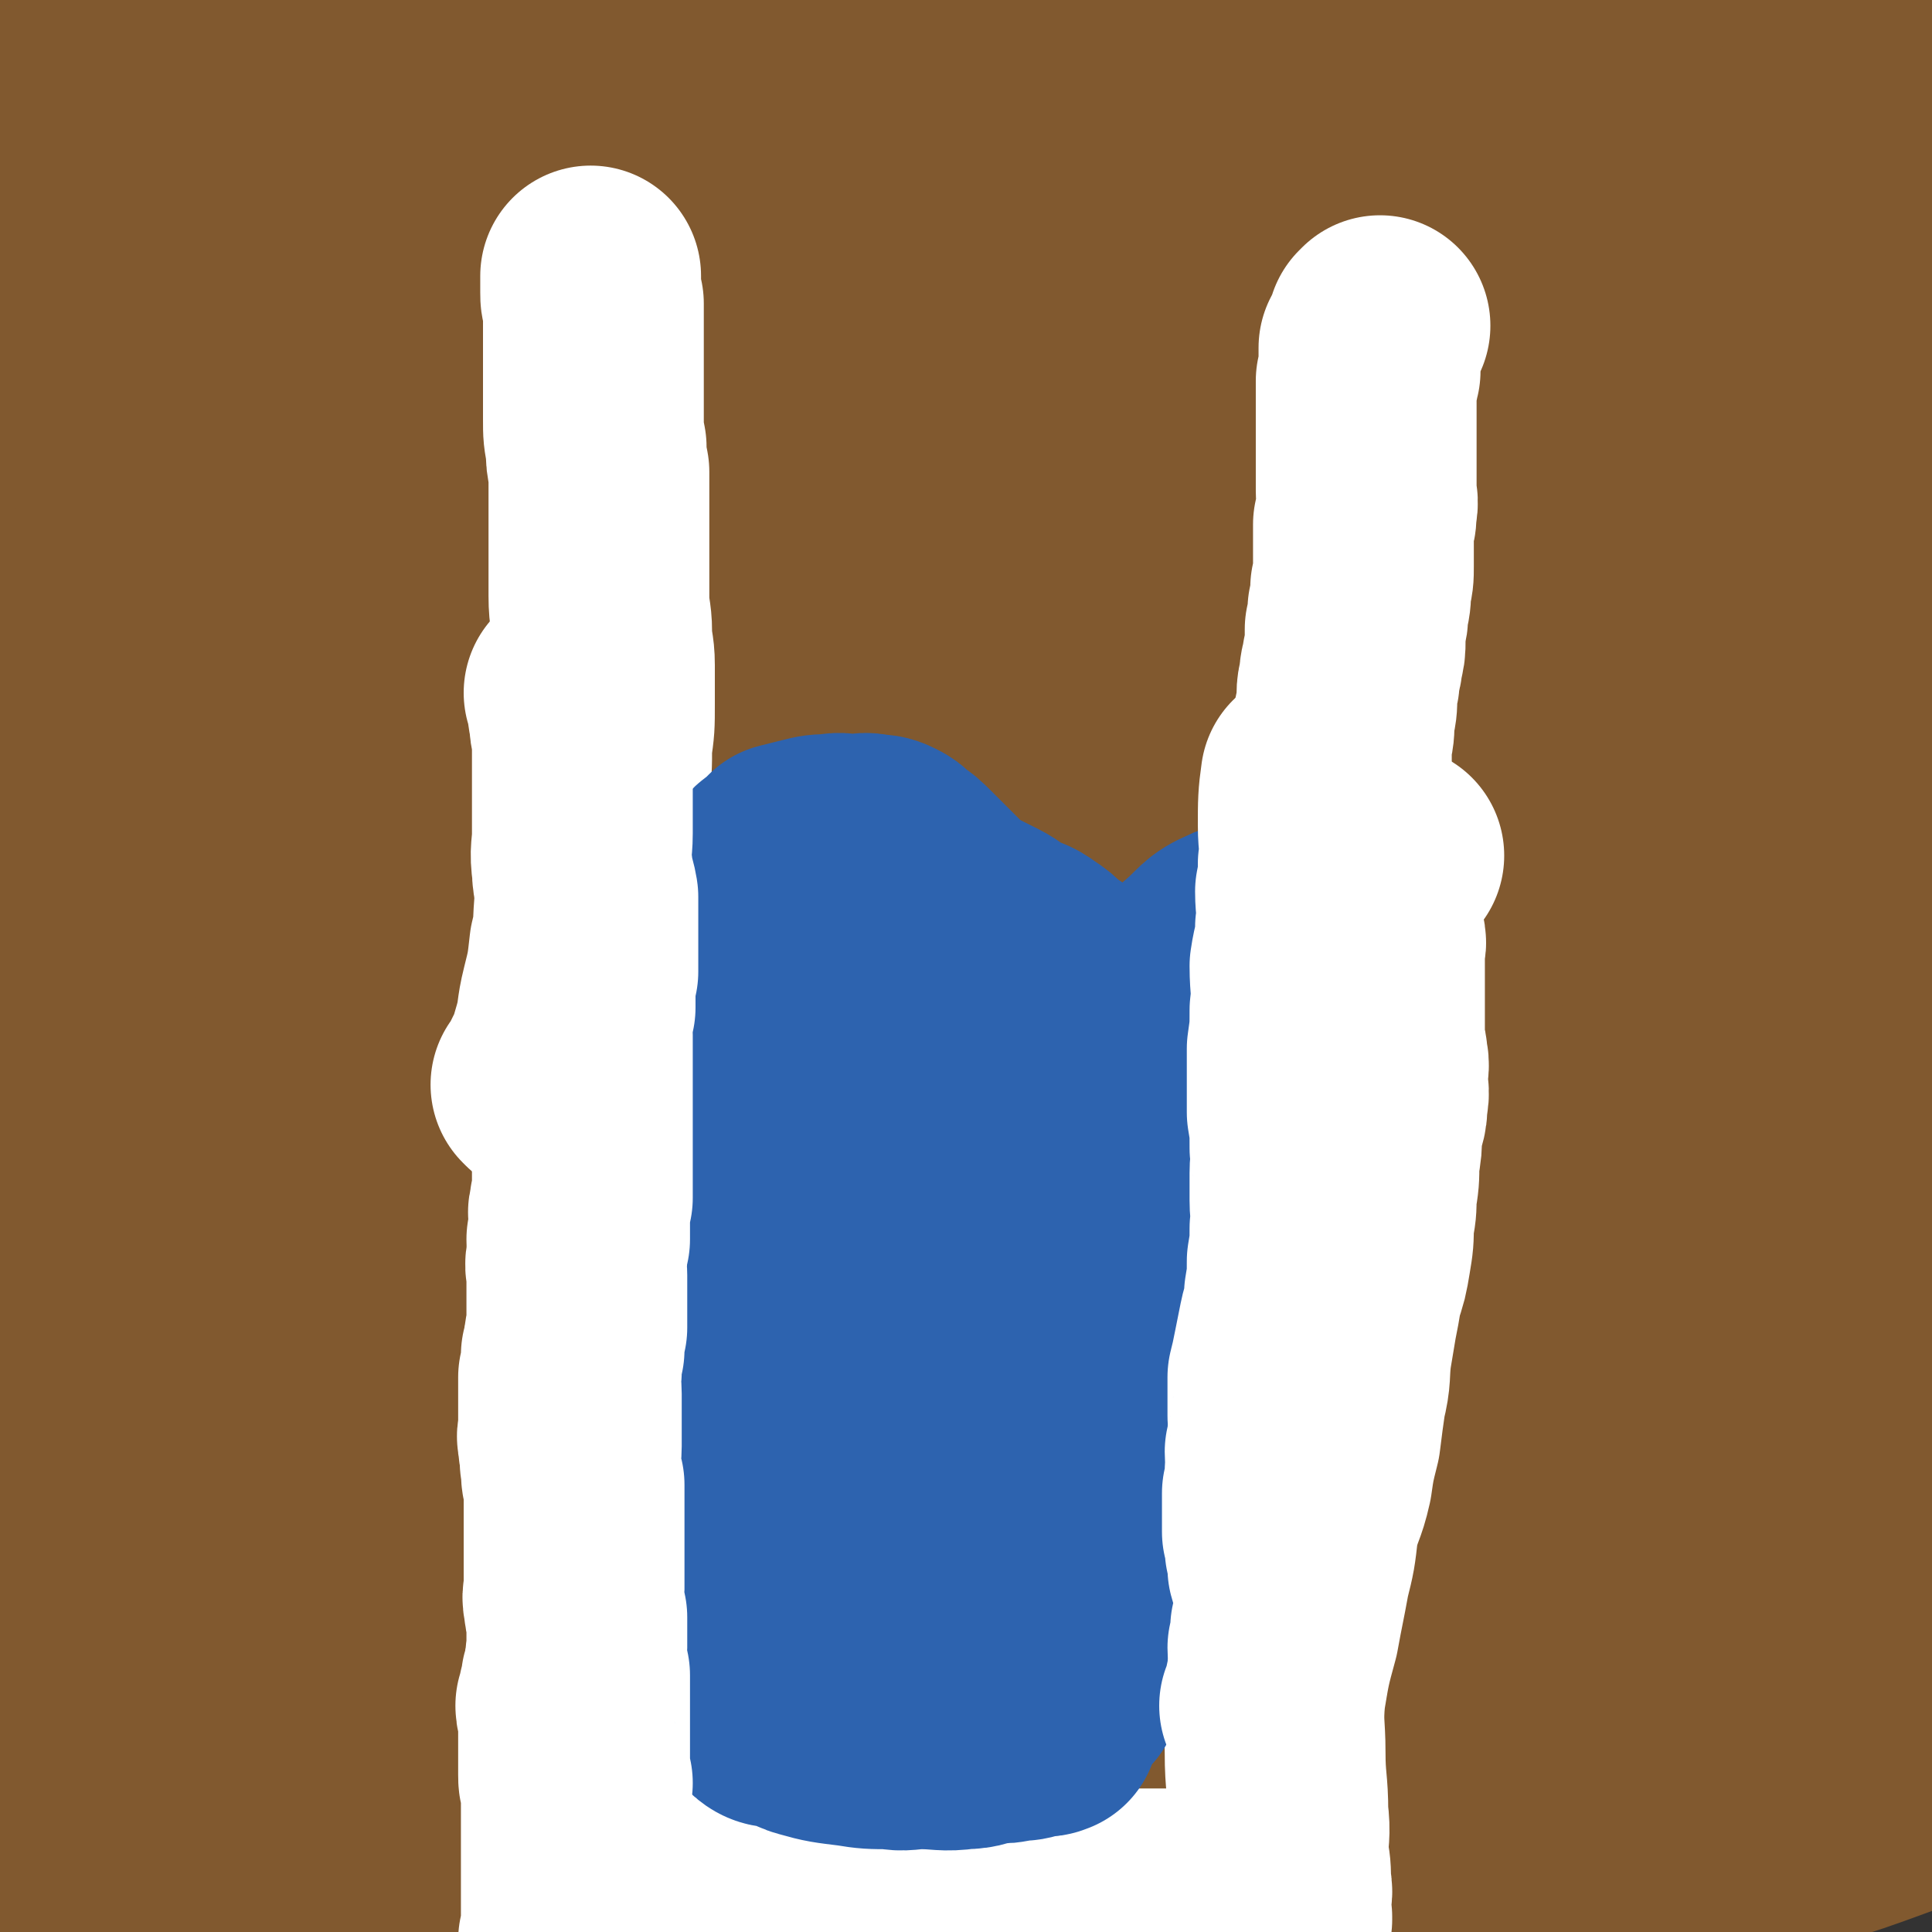
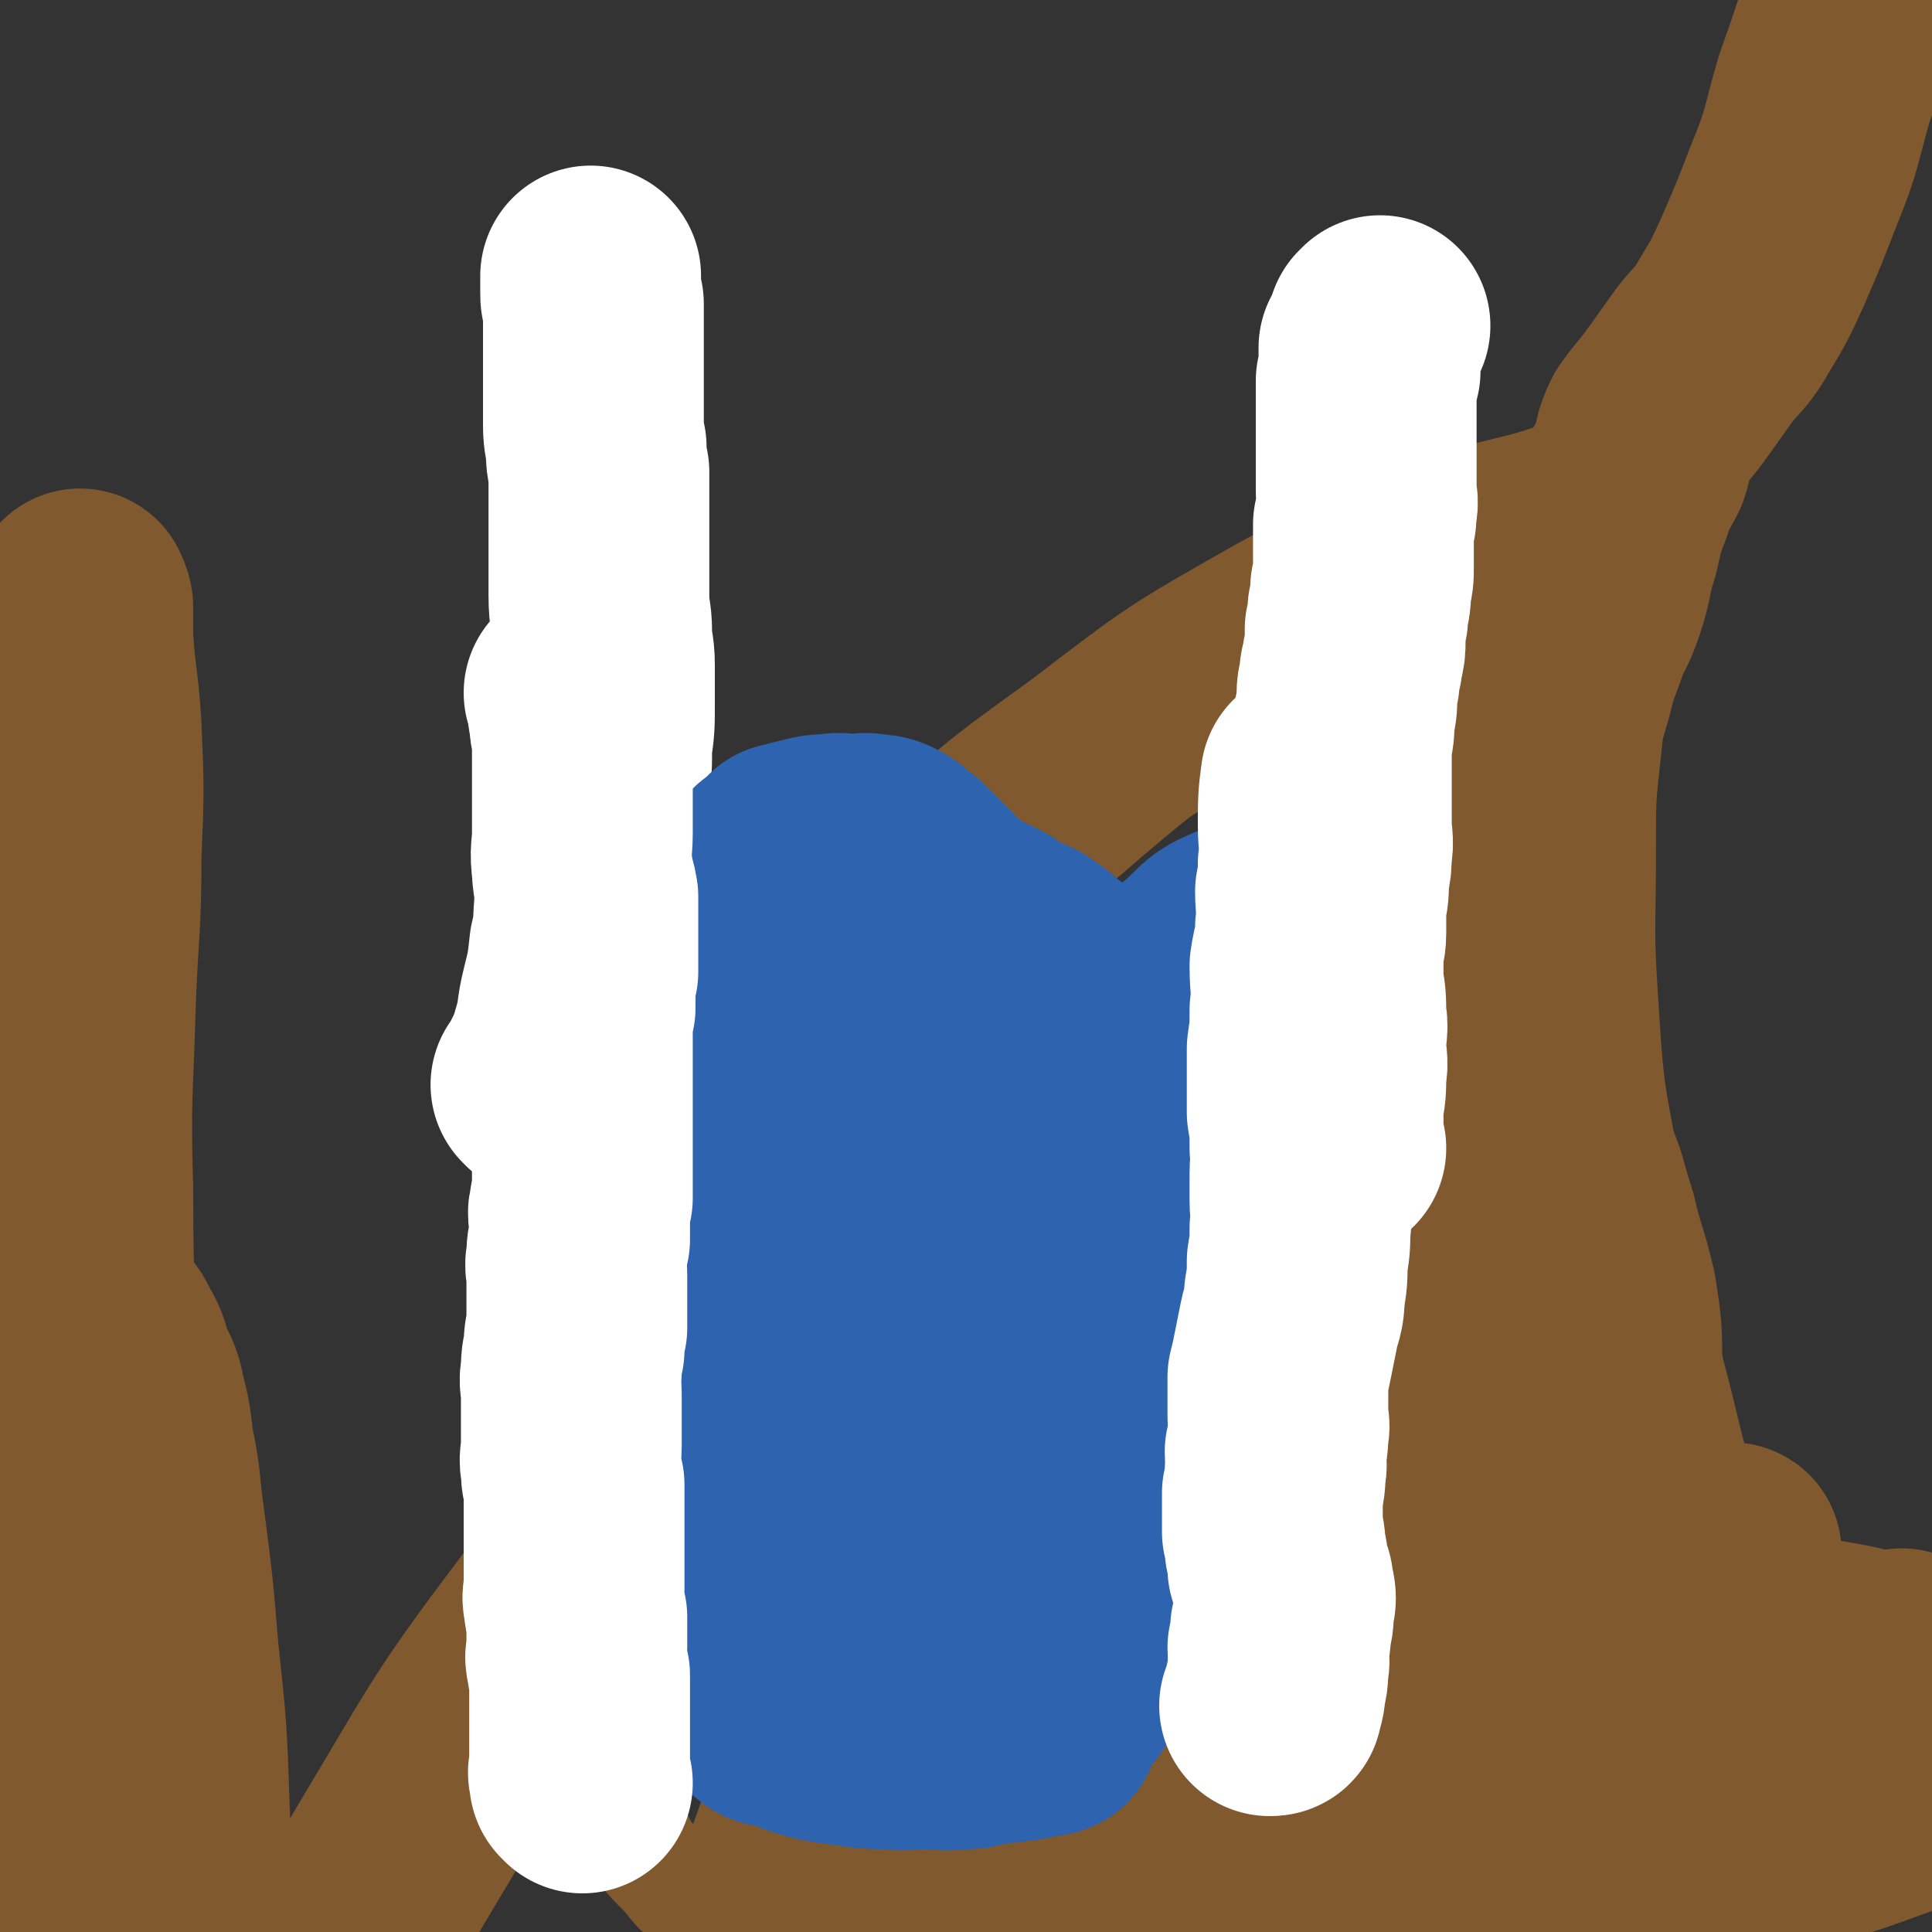
<svg xmlns="http://www.w3.org/2000/svg" viewBox="0 0 700 700" version="1.1">
  <rect x="0" y="0" width="700" height="700" fill="#333333" stroke="none" />
  <g fill="none" stroke="#81592F" stroke-width="40" stroke-linecap="round" stroke-linejoin="round">
    <path d="M278,466c0,0 -1,-1 -1,-1 0,0 0,0 1,1 0,0 0,0 0,0 0,0 -1,0 -1,-1 -1,-3 0,-3 -1,-5 -1,-20 -4,-20 -1,-39 3,-28 1,-30 13,-55 13,-28 16,-28 37,-51 27,-29 28,-29 61,-53 34,-26 34,-26 71,-47 31,-17 31,-16 64,-29 24,-9 25,-6 49,-15 8,-3 8,-4 16,-7 1,0 1,0 1,0 0,0 0,0 0,0 -1,1 -1,1 -2,2 -13,11 -12,12 -26,21 -39,28 -40,27 -80,54 -54,38 -58,33 -108,76 -42,35 -42,37 -77,80 -28,34 -29,35 -49,74 -14,27 -12,29 -18,58 -5,20 -3,21 -5,41 -1,16 0,17 0,33 0,4 0,5 0,7 0,1 0,-1 0,-2 1,-18 -2,-19 2,-36 8,-40 5,-42 21,-78 21,-49 21,-51 54,-94 41,-54 43,-55 95,-99 45,-39 48,-37 99,-67 33,-18 35,-14 69,-30 15,-7 15,-7 28,-16 3,-1 3,-2 5,-5 0,0 0,0 0,0 0,-1 0,0 -1,0 -8,3 -8,2 -16,6 -28,12 -28,11 -55,25 -49,25 -51,23 -96,54 -52,36 -53,36 -98,81 -37,36 -37,37 -65,81 -23,34 -24,35 -37,73 -9,27 -6,28 -8,57 -2,20 0,20 1,41 1,18 0,18 3,36 2,14 2,14 7,27 4,8 4,8 10,14 5,5 5,8 11,9 6,1 8,0 13,-4 12,-10 12,-11 21,-24 18,-27 16,-29 33,-56 23,-36 22,-37 48,-72 22,-31 24,-30 48,-61 12,-14 12,-14 23,-28 1,0 1,0 1,0 " />
  </g>
  <g fill="none" stroke="#81592F" stroke-width="80" stroke-linecap="round" stroke-linejoin="round">
-     <path d="M235,572c0,0 -1,-1 -1,-1 0,0 0,0 1,1 0,0 0,0 0,0 0,0 -1,-1 -1,-1 6,-6 8,-5 14,-12 20,-20 20,-20 39,-42 23,-26 23,-27 45,-54 26,-31 26,-30 51,-62 25,-33 24,-33 49,-67 27,-37 26,-37 54,-73 18,-23 19,-22 38,-44 6,-7 6,-8 11,-14 1,-1 0,0 0,0 -11,15 -11,16 -23,31 -24,30 -25,29 -49,59 -31,41 -32,41 -61,84 -32,45 -33,44 -62,91 -24,40 -25,40 -45,82 -16,32 -16,32 -27,65 -5,14 -4,15 -6,29 0,4 0,6 2,9 0,0 1,-1 2,-2 11,-11 11,-11 21,-24 21,-24 21,-24 41,-48 29,-35 29,-35 57,-70 31,-40 30,-41 61,-81 25,-32 25,-32 50,-63 22,-27 23,-26 45,-52 11,-13 12,-13 22,-27 2,-3 4,-8 1,-7 -14,4 -18,6 -34,17 -44,29 -44,28 -84,62 -43,37 -42,38 -82,79 -44,45 -45,45 -85,94 -33,40 -35,40 -60,84 -14,25 -12,26 -18,53 -4,14 -4,16 -1,29 1,6 3,10 8,10 14,-1 17,-3 31,-12 34,-23 34,-24 64,-52 39,-36 38,-36 74,-76 34,-39 34,-40 66,-81 30,-39 31,-38 59,-79 20,-30 20,-30 35,-62 10,-19 8,-19 15,-40 4,-11 9,-15 7,-22 0,-4 -6,-3 -11,0 -26,15 -26,16 -50,36 -41,35 -42,35 -79,74 -39,41 -39,42 -72,86 -30,38 -31,38 -55,80 -39,67 -39,68 -72,138 -6,12 -13,23 -5,26 13,5 27,1 46,-11 30,-18 28,-23 52,-50 33,-36 34,-36 62,-75 29,-40 29,-40 53,-82 22,-38 21,-38 39,-78 17,-37 17,-37 31,-76 9,-25 12,-26 14,-52 1,-10 1,-17 -8,-20 -22,-6 -28,-4 -54,3 -42,11 -43,12 -82,33 -44,24 -43,26 -82,58 -41,33 -42,32 -78,71 -28,31 -30,32 -51,68 -12,23 -16,26 -16,50 0,17 3,24 17,32 22,13 28,10 56,10 36,-1 38,0 73,-10 43,-12 45,-12 83,-36 42,-26 42,-29 78,-65 34,-35 32,-37 61,-77 30,-42 31,-41 57,-85 23,-40 22,-41 40,-84 10,-25 12,-27 16,-52 1,-8 -1,-15 -7,-14 -34,6 -38,12 -74,28 -62,26 -62,25 -122,56 -66,34 -69,31 -130,73 -57,38 -65,34 -107,87 -52,65 -52,72 -81,148 -9,24 -3,28 5,52 6,19 8,23 23,33 18,12 23,15 44,12 31,-4 36,-6 62,-27 39,-32 40,-35 69,-78 42,-62 39,-65 73,-132 37,-75 30,-79 68,-153 31,-61 38,-58 70,-118 26,-46 54,-69 47,-95 -4,-18 -35,1 -69,9 -60,13 -60,13 -119,32 -52,16 -53,16 -103,38 -35,16 -37,15 -67,38 -29,22 -31,23 -52,52 -20,27 -19,29 -31,61 -10,27 -9,27 -13,56 -4,27 -4,27 -4,55 0,20 -2,21 3,41 2,10 1,16 9,19 13,5 20,6 33,-2 36,-24 37,-27 66,-62 49,-58 45,-62 89,-124 48,-68 49,-68 96,-137 31,-47 64,-57 61,-94 -3,-27 -36,-31 -73,-33 -50,-1 -53,10 -103,27 -48,16 -49,15 -93,39 -41,22 -43,21 -76,54 -30,31 -30,33 -50,73 -19,39 -19,41 -28,85 -9,45 -10,47 -7,93 3,42 3,45 19,84 12,28 13,33 37,50 18,14 23,16 46,13 28,-4 32,-6 54,-25 30,-27 30,-31 49,-67 28,-51 26,-53 44,-108 21,-61 18,-63 35,-125 15,-57 17,-57 31,-114 12,-49 13,-49 21,-99 5,-28 8,-31 4,-56 -2,-10 -6,-14 -15,-14 -21,0 -23,4 -44,12 -38,14 -38,14 -75,32 -41,19 -43,17 -80,42 -39,26 -43,24 -73,60 -26,30 -27,33 -39,71 -11,35 -9,37 -7,74 2,40 3,41 15,79 11,36 13,36 30,69 12,25 11,27 30,47 14,16 16,21 36,25 21,3 29,4 45,-10 34,-28 32,-35 55,-75 40,-66 38,-68 73,-137 34,-68 39,-66 66,-137 25,-64 37,-76 39,-133 0,-15 -17,-11 -35,-12 -28,-1 -30,2 -58,9 -37,10 -38,10 -73,26 -47,22 -49,21 -91,49 -47,31 -52,28 -87,70 -37,44 -41,47 -58,102 -16,52 -13,57 -8,113 4,46 8,47 25,90 16,40 16,41 40,76 30,44 29,57 69,83 15,10 26,3 40,-10 34,-34 32,-40 56,-84 39,-71 36,-72 69,-146 37,-82 35,-83 70,-166 53,-128 52,-129 105,-256 7,-17 27,-36 15,-33 -53,13 -83,17 -145,64 -76,56 -74,64 -131,141 -59,80 -58,83 -101,172 -33,67 -34,69 -52,141 -12,51 -17,55 -9,105 9,51 13,58 43,98 13,17 20,15 42,17 25,3 29,5 51,-6 30,-17 32,-20 53,-49 34,-47 34,-49 57,-103 27,-62 26,-63 44,-128 16,-57 16,-58 25,-116 7,-50 7,-51 6,-102 0,-33 0,-34 -7,-67 -2,-12 -3,-18 -10,-23 -5,-2 -9,3 -13,9 -16,23 -13,25 -28,50 -22,37 -22,37 -46,74 -25,40 -27,39 -52,80 -22,34 -23,34 -42,70 -13,26 -13,27 -20,54 -6,22 -6,23 -6,46 1,20 1,21 7,39 4,13 5,15 14,24 9,10 10,11 23,14 15,4 19,7 33,1 21,-10 24,-13 36,-33 24,-38 22,-41 36,-85 17,-57 15,-57 27,-116 9,-51 8,-51 15,-102 5,-38 5,-38 8,-75 2,-16 4,-27 2,-31 -1,-3 -3,8 -8,16 -21,39 -22,39 -43,79 -34,64 -35,63 -68,128 -30,60 -32,59 -58,121 -22,52 -21,53 -36,107 -11,40 -11,40 -15,81 -3,22 -3,24 1,45 3,11 4,14 13,20 10,6 13,7 26,4 19,-4 23,-3 37,-18 27,-26 26,-30 45,-64 31,-53 29,-55 54,-111 25,-55 25,-55 47,-111 19,-46 18,-46 34,-92 14,-39 15,-41 25,-78 1,-2 -1,0 -3,-1 -5,0 -5,-1 -9,-1 -6,0 -6,-1 -12,1 -4,2 -3,3 -7,6 -11,8 -12,6 -22,16 -25,28 -24,29 -48,58 -27,33 -26,34 -52,68 -28,35 -28,35 -56,70 -25,31 -25,31 -51,61 -21,26 -21,26 -43,51 -20,23 -20,22 -40,46 -13,16 -12,16 -25,33 -4,6 -4,6 -8,12 -1,2 -1,2 -2,3 0,0 0,0 0,0 1,-11 0,-12 1,-22 4,-30 4,-30 9,-59 7,-40 8,-39 16,-79 8,-41 8,-41 15,-83 6,-41 7,-41 10,-82 4,-41 2,-41 4,-82 1,-40 1,-40 3,-79 1,-35 1,-35 3,-70 1,-22 1,-22 2,-44 1,-8 1,-8 1,-17 0,0 0,0 0,0 -2,0 -3,-1 -4,0 -22,14 -26,11 -44,30 -22,23 -23,25 -36,54 -13,28 -10,30 -16,60 -6,28 -6,29 -9,57 -2,14 -1,14 -1,29 -1,2 0,2 0,5 0,0 0,1 0,1 0,-2 0,-2 0,-4 1,-17 0,-17 1,-34 1,-7 1,-7 2,-14 2,-17 1,-17 3,-34 3,-25 2,-25 7,-50 6,-27 7,-26 13,-53 2,-7 2,-7 4,-14 5,-14 6,-14 12,-28 6,-15 6,-15 13,-30 7,-12 7,-12 15,-24 4,-5 4,-4 8,-9 2,-1 2,-1 3,-1 2,-1 2,-1 4,0 3,2 4,2 5,5 3,8 2,9 2,18 1,16 1,16 0,31 -1,17 -2,17 -4,34 -2,19 -2,19 -6,38 -5,23 -6,23 -13,45 -9,29 -10,28 -20,56 -8,22 -10,22 -15,44 -4,15 -2,15 -3,30 -1,10 -1,10 -1,19 0,4 0,4 1,7 1,2 2,2 5,2 3,1 3,1 6,0 3,-2 3,-2 6,-5 4,-6 4,-6 8,-13 8,-15 7,-16 16,-30 12,-19 12,-19 26,-37 7,-9 7,-8 15,-16 10,-11 9,-12 20,-22 22,-20 22,-21 45,-39 25,-19 25,-19 51,-34 35,-19 35,-20 71,-34 33,-12 34,-11 68,-19 18,-4 18,-3 36,-6 20,-3 20,-4 39,-5 23,-1 23,0 47,0 16,0 16,0 32,1 10,1 10,1 20,2 7,1 7,1 14,3 6,2 6,2 12,4 6,3 6,3 10,8 6,5 7,5 9,13 4,13 4,13 3,27 0,17 -1,17 -4,34 -6,23 -4,24 -13,44 -11,23 -11,25 -29,43 -20,21 -21,22 -46,36 -35,18 -37,17 -75,29 -34,10 -34,10 -70,13 -23,3 -25,4 -48,-2 -15,-4 -18,-5 -27,-17 -8,-11 -5,-14 -6,-28 0,-11 -2,-13 4,-22 10,-16 12,-17 28,-27 30,-19 32,-17 65,-31 42,-18 41,-20 85,-33 50,-14 50,-14 101,-23 42,-7 42,-7 84,-9 21,-1 22,0 42,3 9,2 10,2 18,8 4,3 4,4 6,9 2,6 1,6 1,12 0,14 4,17 -2,29 -11,19 -12,23 -32,35 -35,20 -38,18 -78,29 -54,15 -55,14 -111,24 -52,9 -53,8 -105,14 -31,4 -31,4 -62,5 -15,0 -15,0 -29,-2 -5,-1 -5,-2 -9,-5 -2,-1 -3,-2 -2,-3 0,-2 0,-3 2,-4 11,-5 11,-4 23,-8 22,-7 22,-7 44,-14 34,-12 33,-13 67,-24 45,-16 45,-16 91,-30 40,-12 40,-10 80,-21 24,-7 24,-7 47,-13 7,-2 8,-2 13,-4 1,0 0,1 -1,1 -13,5 -13,6 -26,11 -29,9 -29,9 -58,16 -36,10 -36,8 -72,18 -48,13 -49,11 -96,28 -44,15 -44,17 -86,36 -24,11 -24,12 -47,24 -13,6 -12,6 -25,12 -4,2 -4,2 -8,4 0,0 -1,0 0,0 4,-3 4,-3 8,-6 23,-13 22,-15 46,-27 42,-20 42,-21 85,-38 52,-19 52,-21 106,-34 42,-10 43,-7 86,-13 21,-3 22,-3 43,-4 7,-1 7,0 14,0 2,0 4,0 3,0 -8,-1 -10,-1 -21,-1 -24,-1 -24,-2 -48,-1 -36,1 -36,1 -72,5 -37,5 -37,5 -74,13 -33,7 -32,9 -65,17 -23,6 -23,7 -46,11 -11,3 -11,3 -22,3 -7,0 -8,0 -15,-2 -5,-2 -7,-2 -9,-6 -1,-3 0,-6 4,-8 14,-12 15,-12 32,-20 36,-14 36,-14 73,-25 36,-10 36,-10 72,-17 31,-7 31,-6 62,-10 21,-3 21,-3 42,-4 8,-1 8,-1 16,-1 2,0 4,0 3,0 -2,0 -5,0 -10,1 -22,2 -22,1 -44,4 -40,6 -41,4 -80,14 -43,11 -43,12 -85,27 -26,9 -26,10 -50,22 -10,4 -10,5 -19,11 -4,2 -4,2 -6,5 -1,0 -1,1 0,1 5,-2 5,-2 11,-4 17,-7 18,-6 35,-14 24,-10 24,-12 48,-23 32,-15 31,-16 63,-29 32,-13 32,-13 64,-25 25,-9 26,-9 51,-17 18,-6 19,-5 37,-11 8,-3 8,-3 16,-6 3,-1 4,-1 6,-2 1,0 0,-1 -1,-1 -14,-1 -14,-2 -29,-1 -30,1 -31,-1 -60,5 -43,7 -43,7 -84,21 -37,12 -37,13 -71,30 -18,8 -18,9 -33,21 -6,6 -6,7 -10,15 -2,3 -3,4 -1,8 1,3 2,4 5,5 13,3 13,3 26,3 24,0 24,1 48,-2 32,-5 31,-7 63,-13 40,-9 40,-10 80,-18 33,-6 33,-6 66,-10 22,-3 22,-2 45,-3 12,0 13,-1 25,1 7,1 8,1 13,5 5,3 6,4 7,9 1,6 1,7 -2,14 -5,12 -6,12 -14,22 -13,16 -14,15 -28,29 -20,21 -21,20 -39,42 -21,27 -22,27 -39,55 -17,28 -17,28 -30,57 -15,31 -16,31 -27,63 -7,19 -6,20 -10,40 -1,5 -1,7 0,11 1,3 3,4 5,3 8,-3 9,-4 14,-10 10,-13 9,-14 16,-28 9,-20 8,-21 16,-42 9,-22 8,-23 18,-45 10,-21 12,-21 23,-42 11,-19 10,-20 22,-39 7,-12 7,-13 16,-24 5,-7 5,-6 11,-12 2,-2 2,-2 4,-3 1,-1 2,0 2,1 0,12 0,13 -2,26 -4,40 -7,40 -11,80 -5,52 -5,52 -7,104 -2,44 -2,45 0,89 2,33 2,33 8,65 3,19 4,19 11,36 4,9 4,9 10,16 5,5 6,6 12,7 4,1 7,1 9,-3 8,-13 7,-15 11,-30 6,-31 4,-32 8,-63 4,-42 4,-42 8,-83 4,-43 4,-43 7,-85 2,-40 2,-40 3,-79 0,-26 0,-27 -1,-53 0,-10 -1,-10 -3,-19 0,-3 0,-6 -1,-5 -1,2 -2,5 -3,10 -4,22 -4,23 -8,45 -8,42 -11,42 -17,85 -8,50 -7,50 -11,101 -3,43 -1,43 -2,85 0,35 0,35 0,70 0,21 0,21 0,42 0,6 0,6 0,12 0,1 0,2 0,2 1,-10 2,-11 3,-22 3,-30 1,-31 5,-61 5,-50 5,-50 12,-100 9,-57 10,-57 19,-113 6,-44 9,-43 12,-87 5,-51 2,-52 4,-103 " />
    <path d="M537,630c0,0 -1,-1 -1,-1 0,0 0,1 0,0 0,-9 0,-10 0,-20 0,-25 0,-25 1,-49 1,-36 1,-36 3,-72 2,-39 2,-39 5,-78 2,-32 2,-32 5,-64 2,-24 3,-24 5,-48 0,-9 1,-9 0,-18 0,-2 -1,-4 -1,-3 -6,9 -6,12 -11,24 -10,29 -10,29 -18,59 -9,38 -9,38 -16,77 -7,42 -6,42 -10,84 -4,35 -4,35 -5,70 -1,24 -1,24 0,47 0,13 -1,13 1,25 0,2 3,4 3,2 5,-8 5,-10 8,-21 8,-29 8,-29 13,-59 8,-39 7,-40 14,-80 6,-40 6,-40 11,-80 6,-38 7,-38 11,-77 3,-25 3,-26 3,-51 0,-9 2,-14 -2,-19 -3,-3 -9,-1 -13,4 -16,19 -17,21 -28,45 -17,38 -16,38 -28,79 -15,50 -16,50 -26,103 -9,47 -9,48 -12,96 -2,35 -1,36 2,71 1,23 1,24 6,47 3,10 3,11 9,19 3,3 6,5 9,3 7,-4 9,-7 12,-15 8,-21 7,-22 11,-45 5,-32 4,-32 7,-64 5,-45 5,-45 9,-91 4,-44 3,-44 7,-88 3,-28 3,-28 5,-56 1,-13 3,-17 0,-27 -2,-4 -7,-3 -10,0 -16,11 -17,12 -29,28 -23,33 -22,34 -40,71 -21,42 -21,42 -37,86 -13,38 -12,39 -19,78 -6,34 -6,34 -8,68 -2,21 -1,21 0,41 1,10 -1,11 4,18 3,5 5,7 11,7 9,0 11,-1 18,-7 10,-10 10,-12 16,-26 10,-22 9,-22 16,-46 8,-29 8,-29 14,-58 6,-31 6,-32 10,-63 4,-34 4,-34 7,-68 3,-24 4,-24 6,-48 1,-8 3,-13 0,-17 -1,-3 -5,0 -9,3 -17,18 -18,18 -33,38 -21,31 -22,31 -37,65 -18,40 -18,41 -29,83 -10,37 -9,38 -13,75 -3,23 -3,24 -1,46 1,13 0,15 6,25 3,7 5,9 12,10 9,1 12,1 19,-6 15,-13 15,-15 25,-33 15,-28 14,-29 24,-59 11,-33 10,-33 17,-68 8,-37 8,-37 14,-75 5,-32 5,-32 8,-64 2,-17 7,-22 1,-35 -2,-6 -9,-7 -17,-4 -22,8 -24,9 -43,25 -30,25 -31,26 -53,58 -34,48 -32,49 -58,101 -22,45 -22,45 -38,92 -12,31 -11,32 -18,64 -4,18 -6,19 -5,36 0,5 2,10 7,9 10,-1 13,-4 22,-13 20,-20 20,-21 36,-46 21,-32 20,-32 37,-67 18,-35 18,-36 33,-73 16,-39 17,-39 28,-79 10,-32 9,-33 14,-66 3,-21 10,-26 2,-42 -4,-11 -12,-15 -26,-13 -30,5 -34,8 -61,26 -39,25 -39,27 -72,59 -42,43 -42,44 -78,93 -31,41 -30,42 -57,87 -20,34 -21,34 -38,71 -16,35 -16,36 -28,72 -1,3 1,5 3,6 4,2 6,2 11,1 3,-1 4,-2 5,-5 3,-7 4,-8 2,-15 -4,-22 -6,-22 -12,-43 -10,-31 -11,-31 -20,-63 -10,-37 -10,-38 -17,-76 -8,-44 -7,-44 -14,-89 -5,-39 -5,-39 -9,-78 -3,-27 -3,-27 -4,-55 -2,-17 -2,-17 -2,-35 -1,-7 -1,-7 -1,-14 0,-2 0,-2 0,-4 0,0 0,0 0,0 0,11 0,11 0,23 0,21 0,21 0,42 0,35 -1,35 0,70 1,37 1,37 3,74 1,33 1,33 4,65 3,34 2,34 7,68 4,25 6,25 11,50 2,9 2,9 5,19 1,4 2,4 5,8 1,1 1,1 3,1 2,0 3,1 3,-1 3,-8 3,-9 4,-18 1,-23 1,-23 1,-45 1,-24 2,-24 1,-48 -1,-29 -1,-29 -4,-57 -2,-24 -2,-24 -5,-47 -2,-14 -1,-14 -4,-28 -1,-9 -1,-9 -3,-17 -1,-6 -2,-6 -4,-11 -2,-5 -1,-5 -4,-10 -2,-4 -2,-4 -6,-8 -4,-4 -4,-4 -9,-7 -2,-1 -3,-1 -6,0 -3,0 -3,-1 -6,1 -4,2 -5,2 -7,6 -5,10 -4,11 -6,23 -3,17 -2,18 -4,35 -1,12 -2,12 -2,23 -1,5 0,5 0,11 0,4 0,4 0,9 0,2 0,2 0,4 0,2 1,2 1,3 1,3 1,3 1,6 2,6 2,6 4,12 2,10 3,10 5,20 3,16 2,17 6,33 4,16 5,16 11,32 4,10 4,10 9,21 3,6 3,6 6,13 0,2 -1,2 0,4 0,1 0,1 1,1 0,0 0,0 0,0 0,-1 0,-1 0,-2 -1,-13 -1,-13 -1,-26 -1,-26 -2,-26 -2,-51 -1,-34 0,-34 -1,-68 -1,-35 -1,-35 -2,-70 -2,-40 -3,-40 -3,-80 -1,-34 0,-34 1,-69 1,-26 2,-26 2,-52 1,-24 1,-24 0,-47 -1,-16 -2,-16 -3,-32 0,-5 0,-6 0,-11 0,-1 -1,-3 -1,-3 -1,3 -2,5 -3,10 -4,19 -4,19 -7,38 -4,35 -4,35 -6,70 -2,40 -3,40 -2,80 0,38 0,38 5,76 5,42 5,42 14,82 6,26 7,25 14,50 " />
    <path d="M504,611c0,0 -1,-1 -1,-1 0,0 0,0 0,0 0,0 0,0 0,0 1,1 0,0 0,0 0,0 1,0 2,0 13,1 13,0 26,0 19,0 19,-1 38,0 21,2 21,2 42,5 18,3 18,3 36,8 13,3 12,4 25,9 7,3 8,2 15,7 4,3 6,5 6,8 -1,5 -4,7 -10,9 -22,8 -22,8 -46,11 -31,6 -31,4 -62,7 -27,3 -27,3 -55,6 -25,2 -25,2 -50,4 -16,1 -16,1 -33,2 -4,0 -4,1 -9,0 -1,0 -2,0 -2,-1 8,-5 9,-6 19,-10 20,-8 21,-7 42,-12 30,-8 30,-7 59,-14 29,-6 29,-6 59,-11 24,-3 24,-2 49,-5 15,-1 15,-2 29,-3 6,0 6,0 11,0 2,1 4,1 3,2 -9,3 -11,4 -23,7 -29,7 -29,6 -57,13 -27,6 -27,5 -54,12 -26,6 -26,7 -53,14 -19,5 -19,5 -38,10 -8,3 -8,3 -15,6 -2,0 -5,1 -4,0 5,0 8,0 15,-2 19,-4 19,-4 37,-9 25,-6 25,-6 49,-14 24,-7 24,-7 47,-16 19,-7 19,-7 37,-14 15,-7 16,-6 31,-14 7,-4 8,-4 13,-10 2,-3 4,-6 1,-9 -7,-6 -10,-6 -21,-8 -19,-3 -20,-3 -39,-2 -20,2 -20,1 -39,7 -20,6 -19,7 -38,16 -18,8 -17,9 -34,18 -12,6 -12,6 -24,13 -7,3 -7,3 -13,7 -2,0 -3,2 -3,1 2,0 3,-1 7,-3 12,-6 12,-7 25,-13 18,-10 19,-9 37,-19 17,-10 17,-10 34,-21 14,-9 14,-9 27,-19 8,-6 8,-7 16,-13 4,-3 3,-4 7,-7 1,0 3,-1 2,0 -5,0 -7,0 -14,2 -12,4 -12,4 -24,10 -17,7 -17,7 -33,16 -14,8 -14,8 -27,16 -7,4 -7,4 -14,9 -4,2 -6,2 -9,6 -2,3 -2,5 -1,8 4,6 5,7 11,12 7,4 8,3 16,6 " />
    <path d="M648,596c-1,0 -1,-1 -1,-1 -1,0 -1,1 -1,0 -9,-2 -11,1 -18,-4 -14,-11 -16,-12 -23,-28 -13,-28 -11,-29 -19,-59 -9,-36 -10,-36 -16,-71 -6,-33 -7,-33 -9,-67 -2,-29 -1,-29 -1,-59 0,-19 0,-19 2,-37 1,-10 1,-10 4,-20 2,-8 2,-8 5,-16 3,-9 4,-8 7,-17 3,-9 2,-10 5,-19 2,-9 2,-9 5,-17 2,-7 3,-7 6,-13 2,-6 1,-7 4,-13 5,-7 5,-6 10,-13 5,-7 5,-7 10,-14 5,-6 6,-6 10,-13 6,-10 6,-10 11,-21 6,-14 6,-14 11,-27 7,-17 6,-18 11,-35 9,-25 8,-25 17,-50 13,-34 13,-34 26,-68 " />
    <path d="M367,500c0,0 -1,0 -1,-1 0,-6 0,-6 0,-12 2,-14 1,-15 5,-28 5,-14 5,-16 15,-27 10,-12 12,-12 26,-20 18,-10 19,-10 39,-16 18,-6 19,-6 38,-8 13,-2 13,-1 26,0 11,2 12,2 22,7 10,4 10,4 18,11 7,5 8,6 12,14 5,10 4,11 8,23 3,13 4,13 7,26 2,13 2,13 2,26 0,14 0,14 -2,28 -1,13 -1,14 -3,27 -2,11 -2,11 -6,21 -4,10 -5,10 -10,19 -6,10 -7,10 -14,20 -4,7 -5,6 -10,13 -2,3 -2,3 -4,6 0,1 0,1 -1,2 0,1 0,1 0,2 0,1 0,1 1,1 5,1 5,1 10,0 10,-1 10,-1 20,-3 11,-2 11,-3 23,-6 11,-3 11,-4 23,-7 12,-3 12,-3 25,-6 16,-3 16,-2 32,-6 10,-2 10,-2 20,-4 0,0 0,0 1,-1 " />
    <path d="M478,605c0,0 -1,-1 -1,-1 0,0 0,0 0,0 0,0 0,0 0,0 1,1 0,0 0,0 0,0 0,0 0,0 12,2 12,1 24,3 13,2 13,2 27,7 10,3 10,4 20,8 6,3 6,4 12,7 6,3 6,3 13,5 5,1 5,2 10,2 0,0 0,-1 0,-1 -9,-6 -9,-6 -20,-11 -18,-8 -18,-8 -37,-14 -12,-4 -12,-4 -25,-7 -5,-1 -6,-1 -11,-1 -3,0 -3,0 -6,-1 -1,0 -2,0 -2,0 1,1 1,2 3,3 4,3 4,3 9,6 7,4 7,4 13,7 9,4 9,4 18,8 8,4 8,4 17,8 5,2 5,2 11,4 2,1 2,1 4,1 1,1 0,0 0,0 -9,-1 -9,-2 -18,-3 -18,-3 -18,-4 -36,-6 -13,-1 -13,-1 -26,-2 -8,0 -8,0 -16,0 -4,0 -4,0 -8,0 -2,1 -4,1 -4,2 1,2 2,3 4,5 10,5 10,5 21,8 18,4 18,4 37,5 20,2 20,2 40,1 25,0 25,0 50,-2 32,-2 32,-3 63,-6 " />
  </g>
  <g fill="none" stroke="#FFFFFF" stroke-width="80" stroke-linecap="round" stroke-linejoin="round">
-     <path d="M220,320c0,0 -1,-1 -1,-1 0,0 0,0 1,1 0,0 0,0 0,0 0,0 -1,-1 -1,-1 0,0 0,0 1,1 0,0 0,0 0,0 0,0 -1,-1 -1,-1 0,1 1,2 1,4 0,5 -1,5 -1,9 0,4 0,4 0,7 0,3 0,3 0,6 -1,2 -1,2 -2,5 0,2 0,2 -1,5 0,2 0,2 0,3 0,3 0,3 0,6 0,2 0,2 0,4 0,1 0,1 0,3 0,4 0,4 0,7 0,3 0,3 0,7 0,2 0,2 0,5 0,3 0,3 -1,7 0,3 0,2 0,5 0,2 0,2 0,4 0,2 0,2 0,4 0,3 0,3 0,6 0,2 0,2 0,5 -1,2 -1,2 -1,4 -1,3 -1,3 -1,6 -1,2 -1,2 -2,5 0,2 0,2 0,5 0,2 0,2 0,4 -1,2 -1,2 -2,4 0,2 1,2 1,3 0,2 0,2 0,4 0,2 0,2 0,3 0,2 0,2 0,4 0,1 0,1 0,2 0,2 0,2 0,3 0,1 0,1 0,3 0,1 0,1 0,3 0,2 0,2 0,3 0,2 0,2 0,3 -1,3 -1,3 -1,6 -1,3 -1,3 -2,5 0,4 0,4 -1,8 0,3 0,3 0,6 0,3 0,3 0,7 0,3 0,3 0,6 0,2 -1,2 0,4 0,3 0,3 1,5 1,3 0,3 1,7 1,2 1,2 1,5 1,3 1,2 1,5 0,3 0,3 0,6 0,3 0,3 0,5 0,3 0,3 0,5 0,3 0,3 0,6 0,4 0,4 0,7 0,2 0,2 0,4 0,3 0,3 0,5 0,3 0,3 0,5 0,3 0,3 0,6 0,4 0,5 0,9 -1,3 -2,3 -3,7 0,2 0,2 -1,5 0,2 0,2 -1,4 0,2 1,2 1,4 0,1 0,1 0,3 0,2 0,2 0,4 0,1 0,1 0,3 0,2 0,2 0,4 0,2 0,2 0,4 0,1 0,1 0,3 0,2 0,2 1,4 0,1 0,1 0,3 0,2 0,2 0,3 0,2 0,2 0,5 0,1 0,1 0,3 0,2 0,2 0,4 0,2 0,2 0,5 0,2 0,2 0,5 0,3 0,3 0,6 0,3 0,3 0,5 0,3 0,3 0,6 0,2 0,2 0,3 0,1 0,1 0,3 0,1 0,1 0,2 0,0 0,0 0,0 0,1 0,1 0,1 0,1 0,1 0,1 0,0 0,0 0,0 0,1 0,1 0,2 0,0 0,0 0,0 0,0 -1,-1 -1,-1 0,0 0,0 1,1 0,0 0,0 0,0 0,0 -1,-1 -1,-1 0,0 1,1 2,0 3,0 3,0 6,-1 2,-1 2,-1 4,-3 3,-1 3,-1 5,-3 2,-1 2,-1 4,-3 3,-1 3,-1 5,-3 3,-1 2,-2 5,-3 2,-1 2,0 4,-1 3,0 3,-1 5,-2 4,-1 4,0 7,-1 4,0 4,0 8,-1 2,0 2,0 5,0 5,0 5,0 10,0 6,0 6,0 11,0 4,0 4,0 8,0 5,0 5,0 9,0 5,0 5,0 9,0 6,0 6,0 11,0 5,0 5,0 9,0 5,0 5,0 10,0 4,1 4,1 9,2 4,0 4,0 8,0 4,1 4,2 7,3 3,0 3,0 6,0 4,1 4,1 8,1 5,1 5,0 10,0 6,0 6,0 12,0 2,0 2,0 5,0 3,0 3,0 6,0 3,0 3,0 5,0 2,0 2,0 4,0 2,0 2,0 4,0 1,0 1,0 2,0 1,0 1,0 2,0 1,0 1,0 2,0 1,0 1,0 2,0 1,0 1,0 2,0 3,1 3,1 5,1 2,1 2,1 4,2 2,0 2,-1 4,-1 2,1 2,1 4,1 2,1 2,1 4,1 1,1 1,1 3,1 1,1 0,1 2,1 0,1 0,0 0,0 1,0 1,0 1,0 1,1 0,1 0,1 0,0 0,0 0,0 1,1 0,0 0,0 0,0 0,0 0,0 0,0 0,0 0,0 0,0 0,0 0,-1 0,-2 0,-2 0,-4 0,-4 1,-4 0,-7 0,-6 0,-6 -1,-11 0,-7 1,-7 0,-15 0,-11 -1,-11 -1,-22 0,-10 -1,-10 0,-21 2,-12 2,-12 5,-23 2,-11 2,-10 4,-21 2,-8 2,-8 3,-17 2,-9 3,-8 5,-17 1,-7 1,-7 3,-15 1,-8 1,-8 2,-15 2,-8 1,-8 2,-16 1,-6 1,-6 2,-12 1,-5 1,-5 2,-11 2,-6 2,-6 3,-12 1,-6 1,-6 1,-12 1,-5 1,-5 1,-10 1,-6 1,-6 1,-12 1,-6 1,-6 1,-11 1,-6 2,-5 2,-11 1,-4 0,-4 0,-9 0,-3 1,-3 0,-7 0,-3 -1,-3 -1,-7 0,-3 0,-3 0,-7 0,-2 0,-2 0,-5 0,-1 0,-1 0,-2 0,-2 0,-2 0,-3 0,-2 0,-2 0,-4 0,-1 0,-1 0,-3 0,-2 0,-2 0,-3 0,-1 0,-1 0,-2 0,-2 0,-2 0,-3 0,-2 1,-2 0,-4 0,-1 -1,0 -1,-1 0,-2 1,-2 0,-3 0,-1 -1,-1 -1,-2 0,-2 1,-2 0,-4 0,-1 0,0 -1,-1 0,-2 0,-2 -1,-3 0,-1 0,-1 -1,-2 0,-1 0,-1 -1,-2 0,-1 0,-1 -1,-2 0,-1 0,-1 0,-1 0,0 0,0 0,0 0,-1 0,-1 0,-1 0,-1 0,-1 0,-1 0,0 0,0 0,0 1,0 0,0 0,-1 0,0 0,0 -1,0 0,0 0,0 0,0 0,-1 0,-1 0,-1 0,0 0,0 0,0 1,0 0,-1 0,-1 0,0 0,0 0,1 0,0 0,0 0,0 1,0 0,-1 0,-1 0,0 0,0 0,1 0,0 0,0 0,0 1,0 0,-1 0,-1 0,0 0,0 0,1 0,0 0,0 0,0 1,0 0,0 0,-1 0,0 0,0 0,0 0,0 0,0 0,0 1,0 0,-1 0,-1 0,0 0,1 0,1 1,-1 1,-1 1,-2 0,0 0,0 0,0 1,-1 1,-1 1,-1 0,0 0,0 0,0 1,-1 1,-1 1,-1 0,0 0,0 0,0 1,0 0,-1 0,-1 0,0 1,1 2,1 1,0 1,0 1,0 1,0 1,0 1,0 3,0 3,0 5,0 2,0 2,0 3,0 " />
    <path d="M484,416c0,0 -1,-1 -1,-1 0,0 0,0 0,1 0,0 0,0 0,0 1,0 0,0 0,-1 0,-7 0,-7 0,-15 1,-5 1,-5 1,-11 1,-5 0,-5 0,-10 0,-6 1,-6 0,-11 0,-6 0,-6 -1,-12 0,-4 0,-4 0,-9 0,-5 1,-5 1,-9 0,-5 0,-5 0,-10 1,-5 1,-5 1,-10 1,-5 1,-5 1,-9 1,-5 0,-5 0,-10 0,-3 0,-3 0,-7 0,-3 0,-3 0,-7 0,-4 0,-4 0,-7 0,-5 0,-5 0,-9 1,-4 1,-4 1,-9 1,-4 1,-4 1,-8 0,-4 1,-4 1,-7 0,-3 1,-3 1,-6 1,-4 1,-4 1,-7 0,-2 0,-2 0,-4 1,-4 1,-4 1,-7 1,-4 1,-4 1,-8 1,-4 1,-4 1,-8 0,-4 0,-4 0,-7 0,-4 0,-4 0,-8 1,-2 1,-2 1,-5 1,-4 0,-4 0,-7 0,-3 0,-3 0,-6 0,-2 0,-2 0,-5 0,-3 0,-3 0,-6 0,-3 0,-3 0,-6 0,-3 0,-3 0,-5 0,-2 0,-2 0,-5 0,-2 0,-2 0,-4 0,-1 0,-1 0,-3 1,-1 1,-1 1,-3 1,-1 0,-1 0,-3 0,-1 0,-1 0,-2 0,-1 0,-1 0,-2 0,-1 0,-1 0,-2 1,-1 1,-1 1,-2 1,-1 1,-1 1,-2 1,-1 1,-1 1,-3 1,-1 1,-1 1,-1 " />
    <path d="M197,394c0,0 -1,-1 -1,-1 0,0 0,0 1,1 0,0 0,0 0,0 0,0 -1,-1 -1,-1 0,0 0,0 1,1 0,0 0,0 0,0 1,-3 1,-3 2,-6 3,-6 3,-6 5,-13 2,-7 1,-7 3,-15 2,-8 2,-8 3,-17 2,-8 1,-8 2,-17 2,-11 2,-11 3,-21 1,-10 1,-10 2,-19 1,-8 1,-8 1,-16 1,-7 1,-7 1,-15 0,-7 0,-7 0,-14 0,-6 -1,-6 -1,-12 0,-6 -1,-6 -1,-13 0,-7 0,-7 0,-14 0,-5 0,-5 0,-11 0,-6 0,-6 0,-11 0,-5 0,-5 0,-9 -1,-5 -1,-5 -1,-9 -1,-5 -1,-5 -1,-10 0,-5 0,-5 0,-10 0,-4 0,-4 0,-7 0,-3 0,-3 0,-6 0,-2 0,-2 0,-4 0,-2 0,-2 0,-3 0,-2 0,-2 0,-3 0,-2 0,-2 0,-3 0,0 0,0 0,-1 0,-1 0,-1 0,-1 0,-1 0,-1 0,-1 0,-1 0,-1 0,-1 0,-1 0,-1 0,-2 -1,-2 -1,-2 -1,-4 0,-3 0,-3 0,-6 " />
  </g>
  <g fill="none" stroke="#2D63AF" stroke-width="80" stroke-linecap="round" stroke-linejoin="round">
    <path d="M252,371c0,0 -1,-1 -1,-1 0,0 0,0 1,1 0,0 0,0 0,0 0,0 -1,-1 -1,-1 0,0 0,0 1,1 0,0 0,0 0,0 0,0 -1,0 -1,-1 0,0 1,0 1,-1 0,-2 -1,-2 0,-5 0,-3 1,-3 2,-6 0,-2 -1,-2 0,-5 0,-2 0,-2 1,-4 0,-1 1,-1 2,-3 1,-1 1,-1 2,-3 1,-2 1,-2 2,-4 1,-2 2,-2 3,-5 2,-3 1,-3 3,-6 2,-3 2,-3 5,-6 1,-2 1,-2 3,-4 1,-1 1,-1 3,-2 1,-2 1,-2 3,-3 2,-2 2,-2 4,-4 4,-1 4,-1 8,-2 4,-1 4,-1 8,-1 4,-1 4,0 8,0 4,0 4,-1 7,0 2,0 3,0 5,1 2,1 2,1 4,3 3,2 3,2 6,5 3,3 3,3 6,6 3,3 3,3 6,6 3,3 3,3 7,5 4,2 4,2 8,4 4,2 4,3 8,5 4,2 4,1 8,4 3,2 3,2 6,5 3,2 3,2 6,4 3,2 3,2 6,5 3,2 3,3 7,5 3,2 3,1 7,3 2,1 2,1 3,2 2,1 2,1 3,2 2,0 2,1 4,1 1,0 1,0 3,0 2,0 3,0 5,0 2,-1 2,-1 5,-1 3,-2 3,-2 5,-3 3,-2 3,-1 5,-2 3,-2 3,-3 6,-6 2,-2 3,-2 5,-4 3,-3 3,-3 5,-6 2,-2 2,-2 2,-4 1,-2 1,-2 1,-3 1,-1 0,-1 0,-2 0,-1 0,-1 0,-1 0,0 0,0 0,0 0,-1 0,-2 -1,-2 0,-1 -1,0 -2,0 -4,0 -4,-1 -8,1 -7,3 -6,4 -13,10 -7,6 -7,6 -14,14 -6,7 -6,7 -11,15 -4,6 -4,6 -8,13 -3,5 -3,5 -6,11 -2,5 -2,5 -3,11 -2,7 -2,7 -4,13 -1,8 -1,8 -3,15 -1,6 -1,6 -3,12 -2,7 -3,7 -4,13 -2,7 -1,7 -3,14 -1,7 -2,7 -3,14 -2,8 -1,8 -3,16 -3,8 -3,8 -6,16 -3,8 -3,8 -6,16 -4,8 -3,9 -6,17 -3,7 -3,7 -6,14 -1,4 -1,4 -2,9 -1,3 -1,3 -2,5 -1,3 -1,3 -2,5 -2,1 -2,1 -3,2 -2,2 -2,2 -4,2 -2,1 -3,1 -4,0 -3,0 -3,-1 -4,-2 -4,-4 -4,-4 -7,-7 -4,-5 -4,-6 -8,-11 -3,-4 -3,-4 -6,-8 -4,-6 -5,-5 -7,-11 -4,-8 -3,-9 -4,-18 -2,-9 -2,-9 -2,-18 -1,-8 0,-8 1,-16 0,-9 0,-9 2,-18 1,-9 2,-9 3,-17 2,-6 1,-7 3,-13 2,-6 3,-6 6,-11 2,-6 3,-6 5,-12 2,-4 2,-4 3,-8 1,-2 1,-2 3,-4 0,-1 0,-1 1,-2 0,0 0,0 0,0 0,1 0,1 1,2 0,9 1,9 0,19 0,18 -1,18 -3,36 -3,20 -2,20 -5,39 -3,17 -4,17 -6,34 -2,13 -1,13 -3,27 -2,10 -2,10 -4,19 -2,8 -2,8 -4,16 -1,4 -1,5 -3,8 -2,2 -3,3 -5,2 -4,0 -5,1 -8,-2 -5,-6 -5,-7 -8,-15 -4,-12 -4,-12 -6,-25 -2,-13 -2,-13 -2,-26 -1,-16 0,-16 1,-32 1,-16 1,-16 3,-33 1,-12 1,-12 3,-24 2,-9 2,-9 4,-17 2,-7 2,-7 4,-14 0,-3 0,-3 1,-7 0,-1 0,-1 0,-2 0,-1 0,-1 0,-1 0,0 0,0 0,0 -1,7 -1,7 -1,13 -2,16 -2,16 -3,31 -2,16 -2,16 -2,32 -1,15 -1,15 0,31 1,12 1,12 3,25 2,8 2,8 4,15 1,4 2,4 3,8 1,1 1,1 2,3 0,0 0,0 0,0 -3,-8 -3,-8 -6,-16 -4,-15 -4,-15 -8,-29 -3,-13 -4,-13 -6,-27 -2,-14 -1,-14 -1,-28 -1,-13 -1,-13 -1,-25 0,-10 -1,-10 0,-20 2,-10 2,-10 5,-18 2,-6 3,-6 5,-12 2,-3 2,-2 3,-5 1,-1 1,-3 1,-2 3,0 4,1 6,4 5,8 5,9 8,18 4,15 3,16 5,31 2,14 2,15 3,29 2,14 1,14 3,28 1,9 2,9 4,17 2,7 2,7 3,13 1,3 1,3 1,6 0,0 0,1 0,1 0,-3 0,-4 0,-7 -2,-12 -3,-12 -5,-24 -2,-17 -3,-17 -4,-35 -1,-18 -1,-18 0,-35 1,-13 1,-13 4,-25 3,-12 3,-12 7,-23 3,-6 3,-6 7,-13 2,-2 2,-3 4,-5 2,-1 3,-2 6,-1 4,0 6,0 9,3 5,6 6,7 7,14 2,15 2,16 1,31 -2,17 -3,17 -6,33 -2,15 -2,15 -4,30 -2,14 -3,14 -4,29 -1,7 -1,7 -1,15 -1,3 -1,3 -1,6 0,1 -1,2 -1,2 -3,-3 -4,-3 -7,-7 -5,-11 -6,-11 -9,-22 -4,-14 -4,-15 -6,-30 -2,-11 -2,-11 -1,-23 0,-10 0,-11 4,-20 3,-10 3,-10 9,-19 4,-7 5,-8 11,-13 5,-4 6,-5 12,-6 6,-1 6,-1 12,1 6,3 7,3 12,9 5,7 5,8 7,16 2,14 1,14 1,28 1,12 1,12 1,24 1,11 0,11 0,22 0,9 0,9 -1,18 0,5 0,5 0,11 0,1 0,4 -1,3 -1,-1 -2,-3 -3,-7 -3,-14 -4,-14 -5,-28 -2,-16 -1,-16 -1,-32 0,-15 1,-15 2,-29 1,-11 1,-11 2,-22 1,-6 0,-6 2,-13 1,-6 2,-5 5,-11 2,-4 2,-4 4,-8 1,-1 1,-1 1,-3 0,0 0,0 0,0 0,0 0,0 0,0 0,3 1,3 0,6 -1,12 -1,13 -4,24 -4,16 -5,16 -10,31 -5,14 -4,14 -10,27 -6,14 -7,13 -13,27 -5,9 -5,9 -10,19 -3,5 -3,5 -6,9 -3,3 -3,5 -6,5 -5,1 -6,0 -11,-3 -8,-6 -9,-6 -15,-15 -8,-15 -8,-15 -13,-31 -4,-16 -4,-16 -5,-33 -1,-12 -1,-12 -1,-25 1,-12 1,-12 4,-24 2,-10 3,-10 8,-20 3,-8 3,-8 6,-15 3,-6 3,-6 6,-11 1,-2 2,-2 3,-4 0,0 0,0 1,0 2,3 3,3 4,6 3,10 2,10 3,21 2,14 1,14 2,29 1,16 0,16 2,32 2,13 2,13 6,26 4,9 5,8 10,17 4,6 3,7 8,13 2,3 2,4 6,6 2,2 3,3 6,3 5,-1 7,-1 10,-5 7,-9 7,-10 10,-21 5,-14 4,-14 6,-28 1,-10 0,-10 0,-19 1,-5 0,-5 0,-9 0,-2 0,-2 0,-3 0,0 0,0 0,0 3,2 3,2 5,4 6,7 8,7 12,15 6,12 6,13 9,26 3,14 2,14 3,28 1,13 1,13 2,26 1,10 0,10 0,20 1,8 0,8 0,16 0,3 0,3 0,7 0,0 1,1 0,1 0,-2 -1,-3 -1,-5 -2,-9 -2,-9 -2,-18 -1,-10 -1,-10 -1,-20 1,-9 1,-9 3,-17 1,-9 2,-8 4,-17 2,-7 2,-7 4,-13 0,-4 0,-4 1,-7 1,-1 1,-1 1,-2 1,0 1,0 1,0 1,3 2,3 2,6 1,9 1,9 0,18 -1,16 -1,16 -4,32 -2,15 -2,15 -6,29 -2,10 -2,10 -4,19 -1,7 -1,7 -2,13 0,3 0,3 0,6 0,1 0,1 0,2 0,0 0,0 0,-1 0,-6 0,-6 0,-12 -1,-11 -2,-11 -2,-23 -1,-13 -2,-13 0,-26 1,-12 2,-12 6,-24 4,-12 4,-12 9,-24 4,-9 4,-8 9,-17 2,-4 2,-5 5,-9 0,-2 1,-2 1,-3 1,0 0,-1 0,0 0,2 0,3 0,6 -2,13 -2,13 -5,25 -5,21 -5,21 -11,41 -6,19 -6,19 -12,38 -4,12 -5,12 -8,23 -2,9 -3,9 -4,17 -1,6 -1,6 -1,11 0,2 0,2 -1,4 0,1 0,2 -1,1 -2,0 -3,-1 -4,-3 -2,-6 -3,-6 -3,-13 -2,-13 -2,-13 -1,-27 0,-14 1,-14 3,-28 1,-10 1,-10 2,-21 2,-7 2,-7 4,-14 1,-5 1,-6 2,-11 1,-2 1,-2 1,-4 1,-1 0,-1 0,-1 1,-1 2,-1 2,0 3,4 3,4 4,9 1,13 1,14 -1,27 -1,16 -1,16 -4,31 -2,11 -3,11 -4,21 -2,7 -1,7 -2,15 0,6 0,6 -1,12 0,2 0,2 0,4 0,1 0,1 0,1 0,0 0,0 0,0 1,1 0,1 0,0 -2,-4 -2,-4 -3,-8 -2,-3 -2,-3 -3,-6 -1,-3 0,-3 -1,-5 0,-1 0,-2 -1,-3 0,-1 -1,0 -1,-1 0,0 0,0 -1,0 -1,-1 -1,-1 -3,0 -5,0 -5,0 -10,1 -5,1 -5,2 -9,4 -5,3 -5,3 -10,6 -4,2 -4,2 -8,3 -3,2 -3,2 -5,3 -4,1 -4,2 -7,3 -4,2 -4,3 -7,4 -3,2 -3,1 -6,3 -4,1 -3,2 -7,3 -3,1 -3,1 -6,2 -2,0 -2,0 -4,0 -3,1 -3,2 -5,3 -1,0 -1,0 -1,0 -1,1 -1,0 -2,0 0,0 0,0 0,0 1,1 -1,0 0,0 3,1 4,3 8,4 7,2 8,2 16,3 6,1 7,1 14,1 5,1 5,0 11,0 7,0 8,1 15,0 5,0 5,-1 10,-2 4,0 5,0 9,-1 3,0 3,0 6,-1 1,0 1,0 3,-1 1,0 1,0 2,0 0,0 0,0 1,0 0,0 0,0 0,0 -1,0 -1,1 -2,0 -4,-1 -4,-1 -8,-2 -7,-2 -7,-2 -14,-3 -6,-2 -6,-2 -12,-3 -6,-1 -6,-1 -11,-2 -5,-1 -5,-1 -10,-2 -4,0 -4,0 -7,-1 -2,0 -2,0 -4,-1 -1,0 -1,0 -2,-1 -1,-1 -1,-1 -2,-2 0,0 1,0 1,-1 0,-2 -1,-2 0,-3 0,-2 0,-2 2,-3 4,-1 5,-1 9,-2 6,0 6,0 11,0 4,1 4,1 8,3 5,1 5,1 9,3 5,2 5,2 9,4 2,1 2,1 4,2 1,0 1,0 2,0 0,1 0,1 0,1 0,0 0,0 0,0 1,1 1,0 0,0 -2,-1 -2,-1 -5,-2 -4,-2 -4,-2 -9,-3 -4,-1 -4,-2 -9,-3 -2,-1 -2,-1 -5,-2 -1,0 -1,0 -2,-1 0,0 0,-1 0,-1 -1,0 -1,0 -1,0 -1,1 -1,0 -1,0 -1,0 -1,0 -1,0 0,0 0,0 0,0 0,1 -1,0 -1,0 0,0 0,0 1,0 0,0 0,0 0,0 0,1 -1,0 -1,0 0,0 0,0 1,0 0,0 0,0 0,0 0,0 0,0 0,-1 0,-1 0,-1 0,-2 " />
  </g>
  <g fill="none" stroke="#FFFFFF" stroke-width="80" stroke-linecap="round" stroke-linejoin="round">
    <path d="M209,252c0,0 -1,-1 -1,-1 0,0 0,0 1,1 0,0 0,0 0,0 0,0 -1,-1 -1,-1 0,0 0,0 1,1 0,0 0,0 0,0 0,0 -1,-1 -1,-1 0,0 0,0 1,1 0,0 0,0 0,0 0,4 0,4 1,9 0,4 1,4 1,9 0,5 0,5 0,10 0,6 0,6 0,12 0,5 0,5 0,10 0,6 -1,6 0,13 0,5 1,4 2,10 0,3 0,3 0,7 0,3 0,3 0,6 0,3 0,3 0,5 0,2 0,2 0,5 0,2 0,2 0,4 -1,2 -1,2 -1,4 -1,2 0,2 0,4 0,2 0,2 0,5 -1,2 -1,2 -1,4 -1,3 0,3 0,6 0,3 0,3 0,6 0,3 0,3 0,6 0,2 0,2 0,5 0,3 0,3 0,6 0,2 0,2 0,4 0,2 0,2 0,5 0,2 0,2 0,5 0,2 0,2 0,5 0,2 0,2 0,5 0,3 0,3 0,6 0,3 0,3 0,6 -1,2 -1,2 -1,4 -1,2 0,2 0,5 0,3 0,3 0,6 -1,3 -1,3 -1,7 -1,3 0,3 0,6 0,2 0,2 0,5 0,3 0,3 0,6 0,4 0,4 0,8 -1,4 -1,4 -1,8 -1,4 -1,4 -1,8 -1,4 0,4 0,8 0,3 0,3 0,7 0,3 0,3 0,6 0,3 0,3 0,6 0,4 -1,4 0,8 0,3 0,3 1,6 0,3 0,3 0,6 0,2 0,2 0,5 0,2 0,2 0,5 0,2 0,2 0,5 0,3 0,3 0,6 0,3 0,3 0,6 0,2 0,2 0,5 0,2 -1,2 0,5 0,2 0,2 1,5 0,2 0,2 0,4 0,2 0,2 0,4 0,2 0,2 0,3 0,3 -1,3 0,5 0,2 0,2 1,5 0,2 0,2 0,3 0,4 0,4 0,7 0,3 0,3 0,6 0,3 0,3 0,5 0,3 0,3 0,5 0,3 0,3 0,5 0,1 0,1 0,3 0,1 -1,1 0,2 0,2 0,1 1,3 0,0 0,0 0,0 0,0 -1,-1 -1,-1 " />
    <path d="M476,283c0,0 -1,-1 -1,-1 0,0 0,0 0,1 0,0 0,0 0,0 1,0 0,-1 0,-1 0,0 0,0 0,1 0,0 0,0 0,0 1,0 0,-1 0,-1 -1,7 -1,9 -1,17 0,7 1,7 0,14 0,5 0,5 -1,10 0,6 1,7 0,13 0,7 -1,7 -2,14 0,8 1,8 0,16 0,7 0,7 -1,14 0,5 0,5 0,11 0,6 0,6 0,12 1,6 1,6 1,13 1,4 0,4 0,9 0,5 0,5 0,10 0,5 1,5 0,10 0,6 0,6 -1,12 0,6 0,6 -1,12 0,6 -1,6 -2,11 -1,5 -1,5 -2,10 -1,5 -1,5 -2,9 0,4 0,4 0,8 0,3 0,3 0,6 0,3 1,3 0,6 0,4 0,4 -1,7 0,4 1,4 0,7 0,4 0,4 -1,8 0,4 0,4 0,7 0,4 0,4 0,7 1,3 1,3 1,6 1,4 1,4 1,7 1,4 2,4 2,7 1,4 1,4 0,8 0,4 0,4 -1,7 0,4 0,4 -1,7 0,4 1,4 0,7 0,4 0,4 -1,7 0,3 0,3 -1,6 0,1 0,1 -1,1 " />
  </g>
</svg>